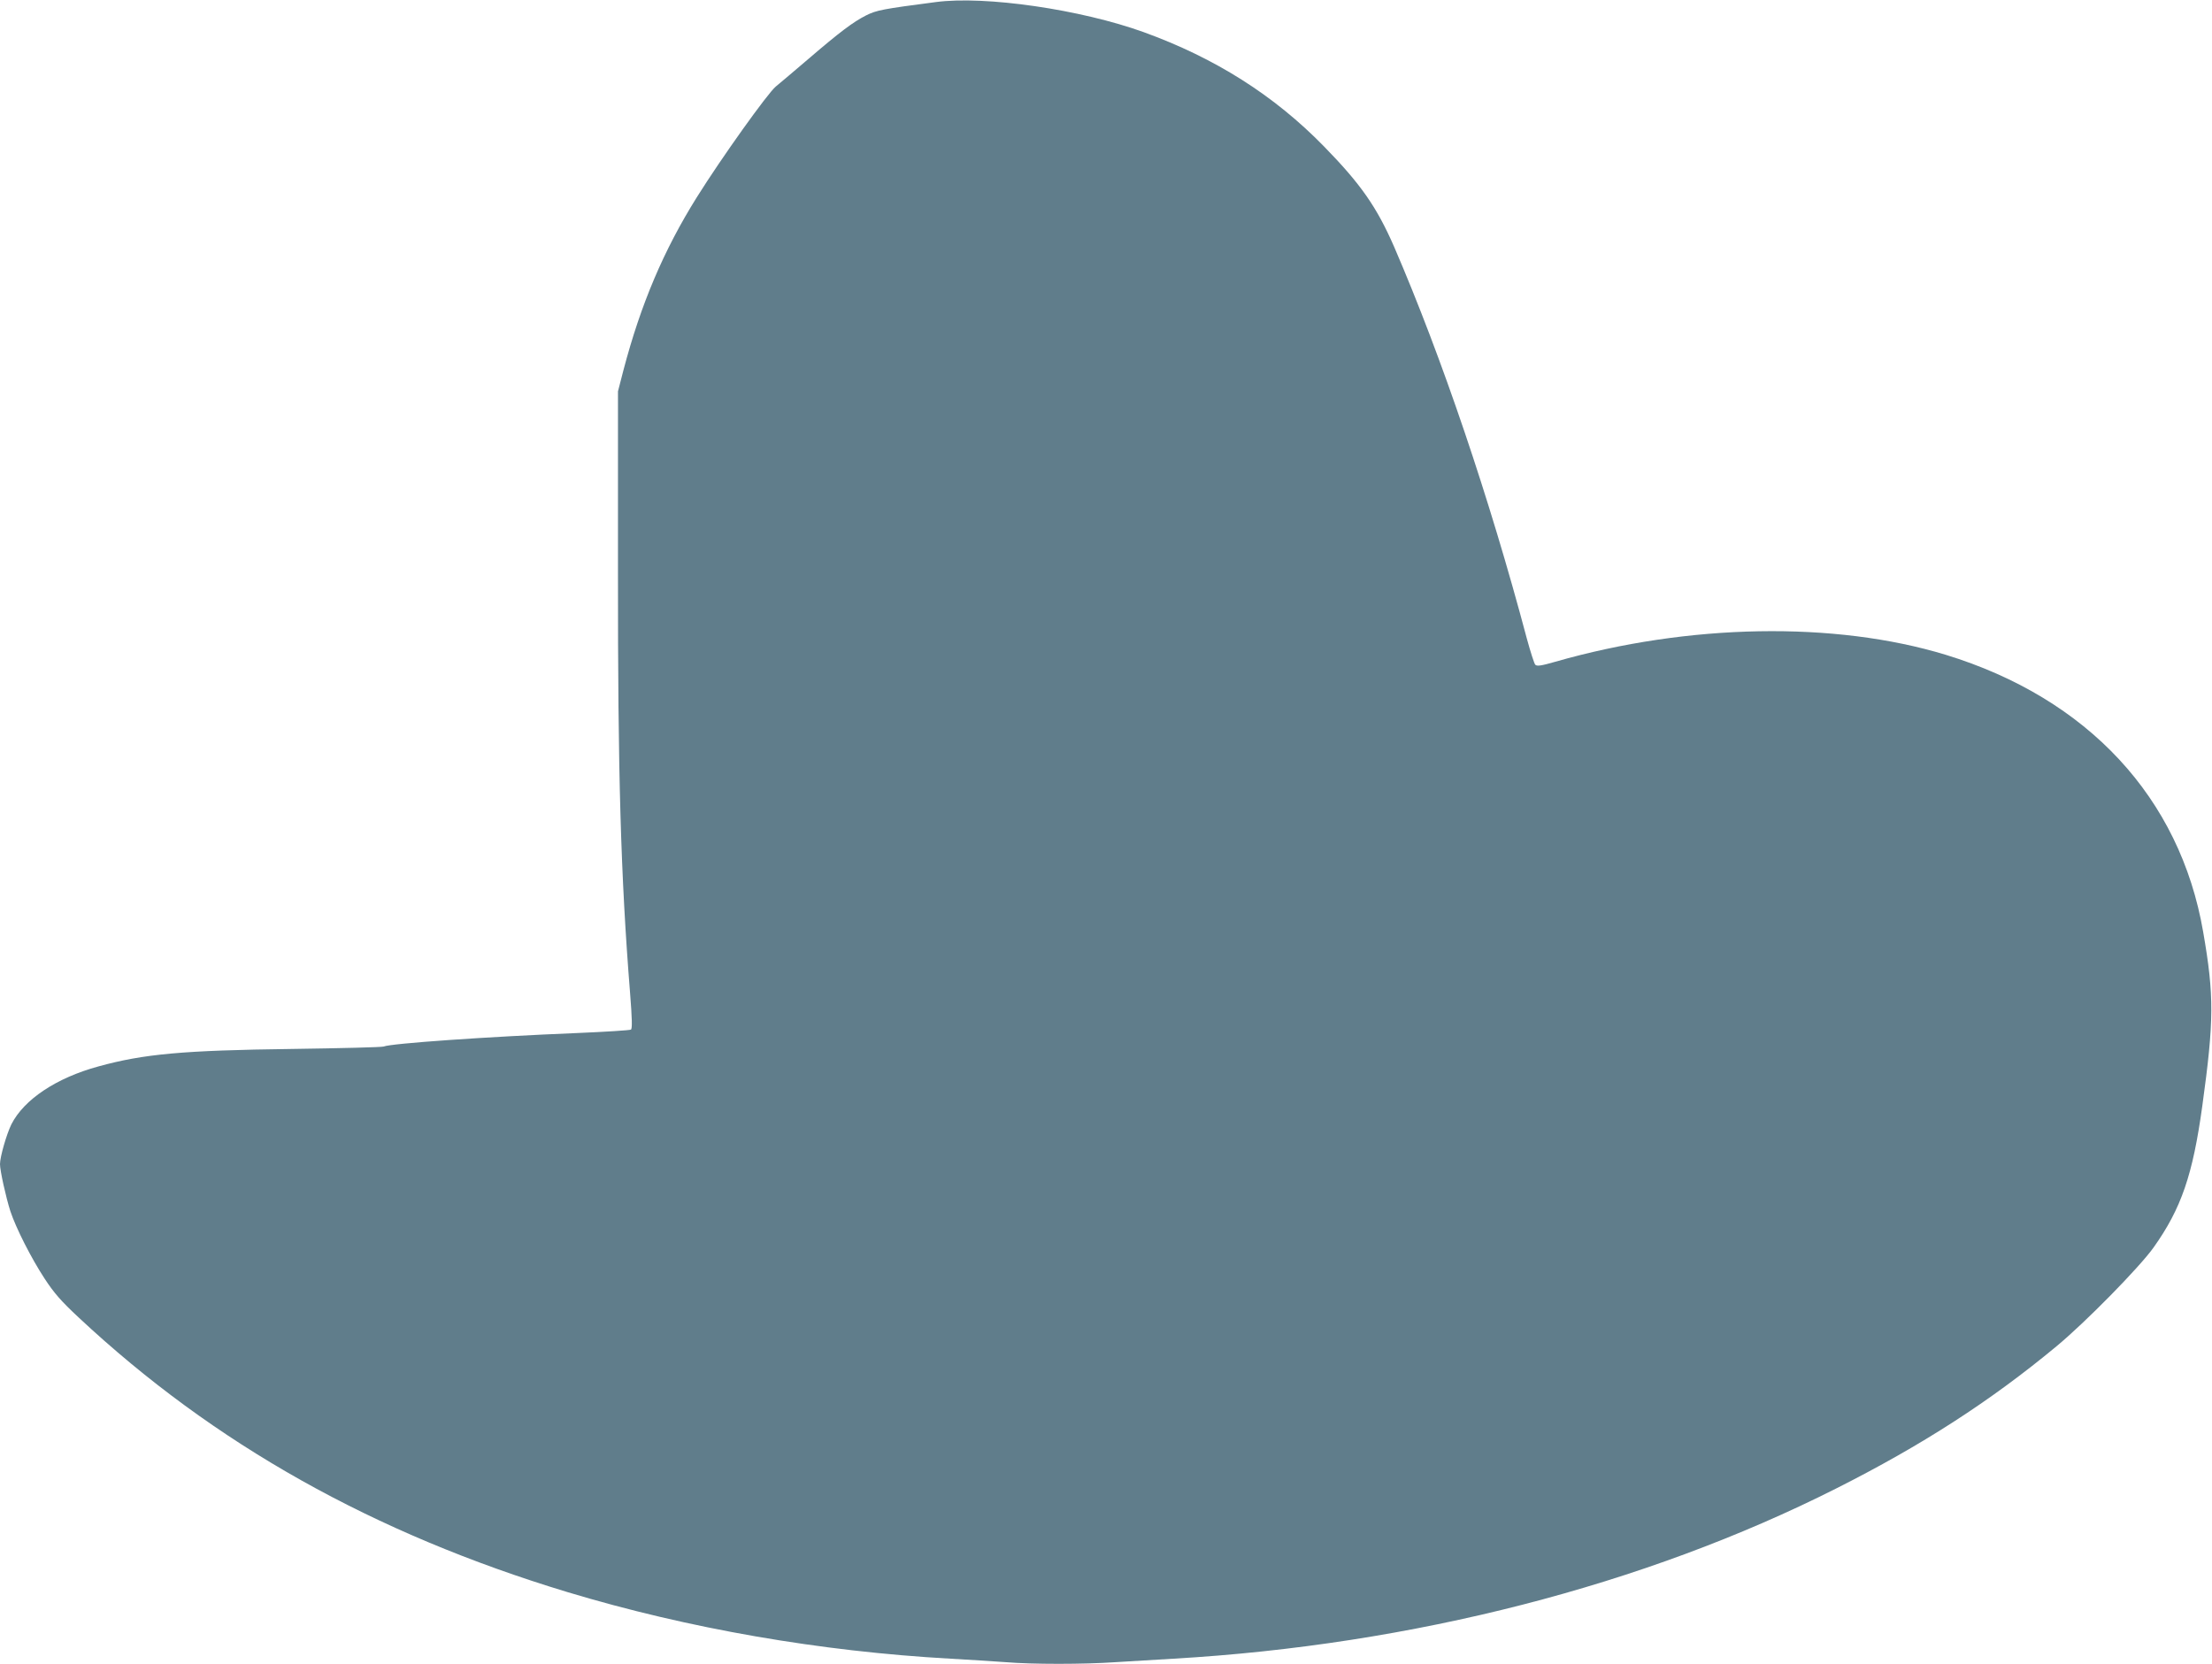
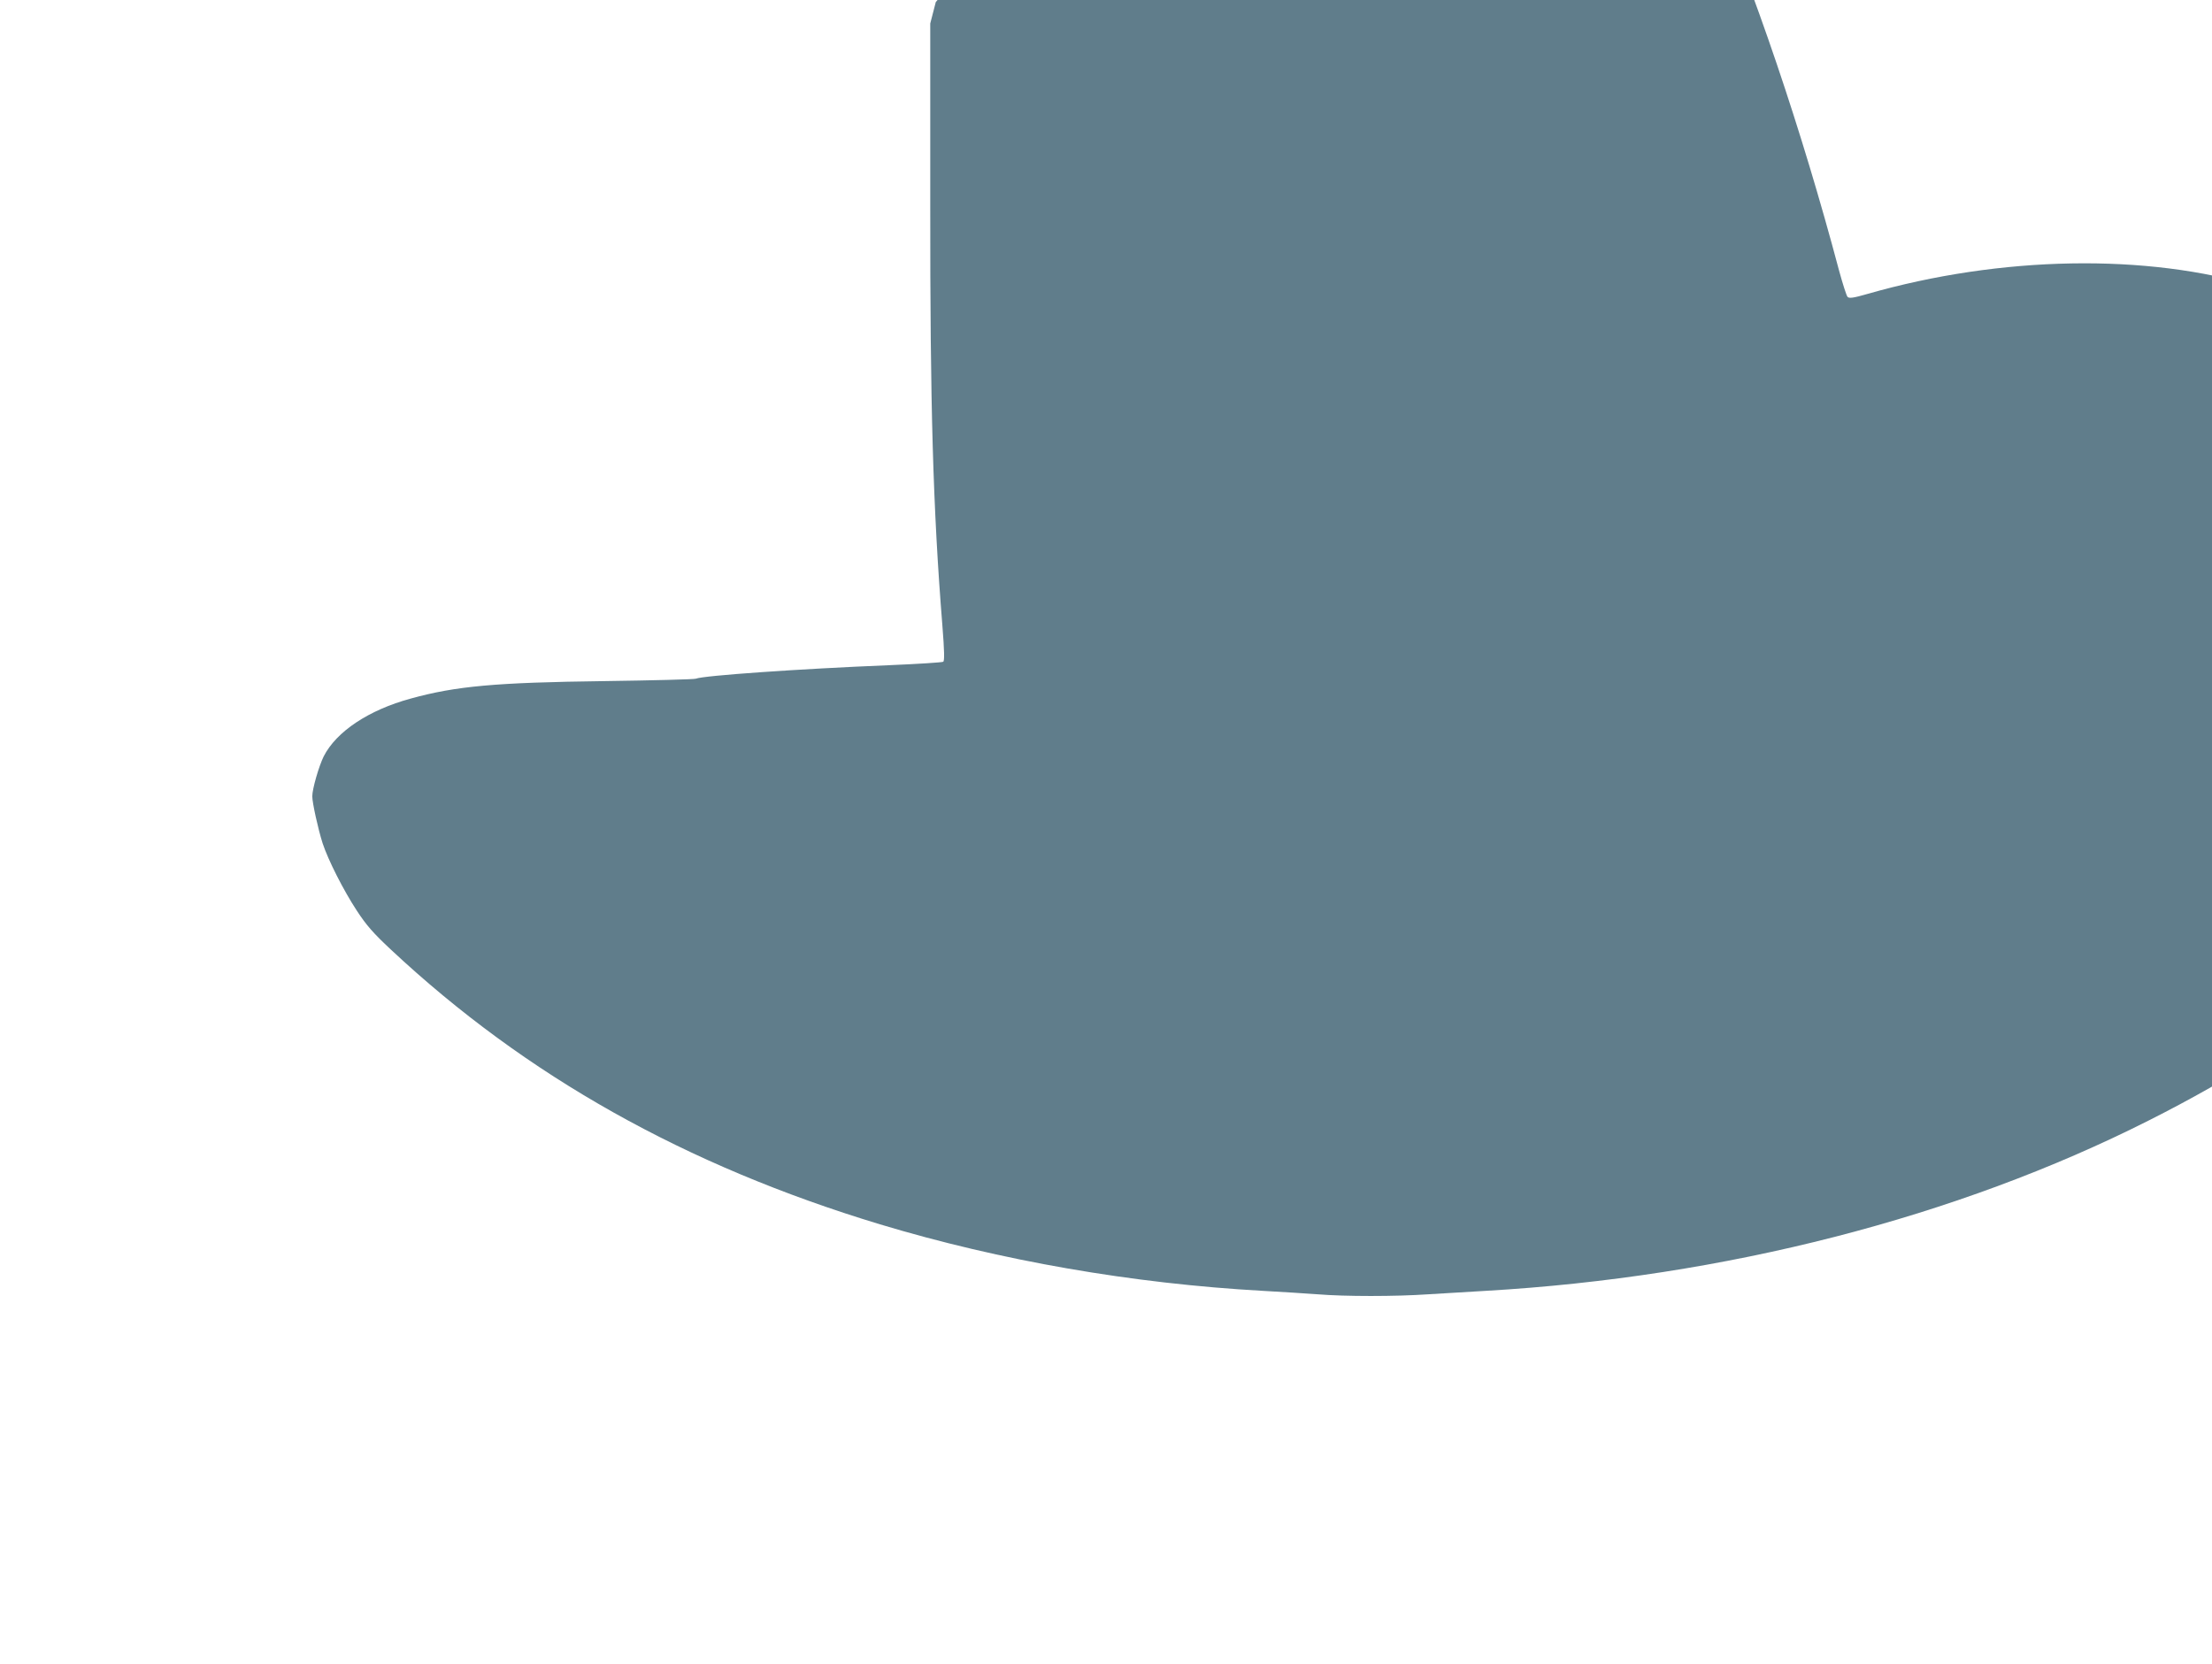
<svg xmlns="http://www.w3.org/2000/svg" version="1.0" width="1280pt" height="963pt" viewBox="0 0 1280 963" preserveAspectRatio="xMidYMid meet">
  <g transform="translate(0,963) scale(0.1,-0.1)" fill="#607d8b" stroke="none">
-     <path d="M5415 9618 c-307 -40 -343 -47 -403 -77 -75 -38 -151 -95 -334 -252 -80 -68 -164 -140 -189 -160 -47 -39 -313 -411 -457 -641 -192 -307 -324 -619 -424 -999 l-32 -124 0 -1045 c-1 -1168 16 -1762 70 -2437 12 -151 13 -207 5 -212 -6 -4 -147 -13 -314 -20 -517 -21 -1075 -60 -1117 -78 -8 -4 -247 -10 -530 -14 -630 -8 -859 -29 -1120 -101 -243 -66 -431 -191 -504 -335 -28 -57 -66 -188 -66 -231 0 -37 34 -191 60 -272 32 -97 120 -271 198 -390 55 -84 95 -130 198 -226 782 -731 1705 -1249 2829 -1589 700 -211 1462 -343 2215 -385 107 -6 250 -15 318 -20 157 -13 450 -13 639 0 82 5 231 14 333 20 1384 80 2725 425 3835 985 496 250 893 506 1275 823 168 139 481 458 562 572 160 225 227 420 282 820 68 493 69 637 5 1006 -134 778 -668 1352 -1489 1604 -643 196 -1489 181 -2260 -40 -83 -24 -107 -27 -116 -17 -6 6 -28 75 -49 152 -216 813 -491 1625 -767 2265 -101 232 -194 365 -407 583 -288 295 -629 511 -1043 661 -363 131 -916 212 -1203 174z" />
+     <path d="M5415 9618 l-32 -124 0 -1045 c-1 -1168 16 -1762 70 -2437 12 -151 13 -207 5 -212 -6 -4 -147 -13 -314 -20 -517 -21 -1075 -60 -1117 -78 -8 -4 -247 -10 -530 -14 -630 -8 -859 -29 -1120 -101 -243 -66 -431 -191 -504 -335 -28 -57 -66 -188 -66 -231 0 -37 34 -191 60 -272 32 -97 120 -271 198 -390 55 -84 95 -130 198 -226 782 -731 1705 -1249 2829 -1589 700 -211 1462 -343 2215 -385 107 -6 250 -15 318 -20 157 -13 450 -13 639 0 82 5 231 14 333 20 1384 80 2725 425 3835 985 496 250 893 506 1275 823 168 139 481 458 562 572 160 225 227 420 282 820 68 493 69 637 5 1006 -134 778 -668 1352 -1489 1604 -643 196 -1489 181 -2260 -40 -83 -24 -107 -27 -116 -17 -6 6 -28 75 -49 152 -216 813 -491 1625 -767 2265 -101 232 -194 365 -407 583 -288 295 -629 511 -1043 661 -363 131 -916 212 -1203 174z" />
  </g>
</svg>